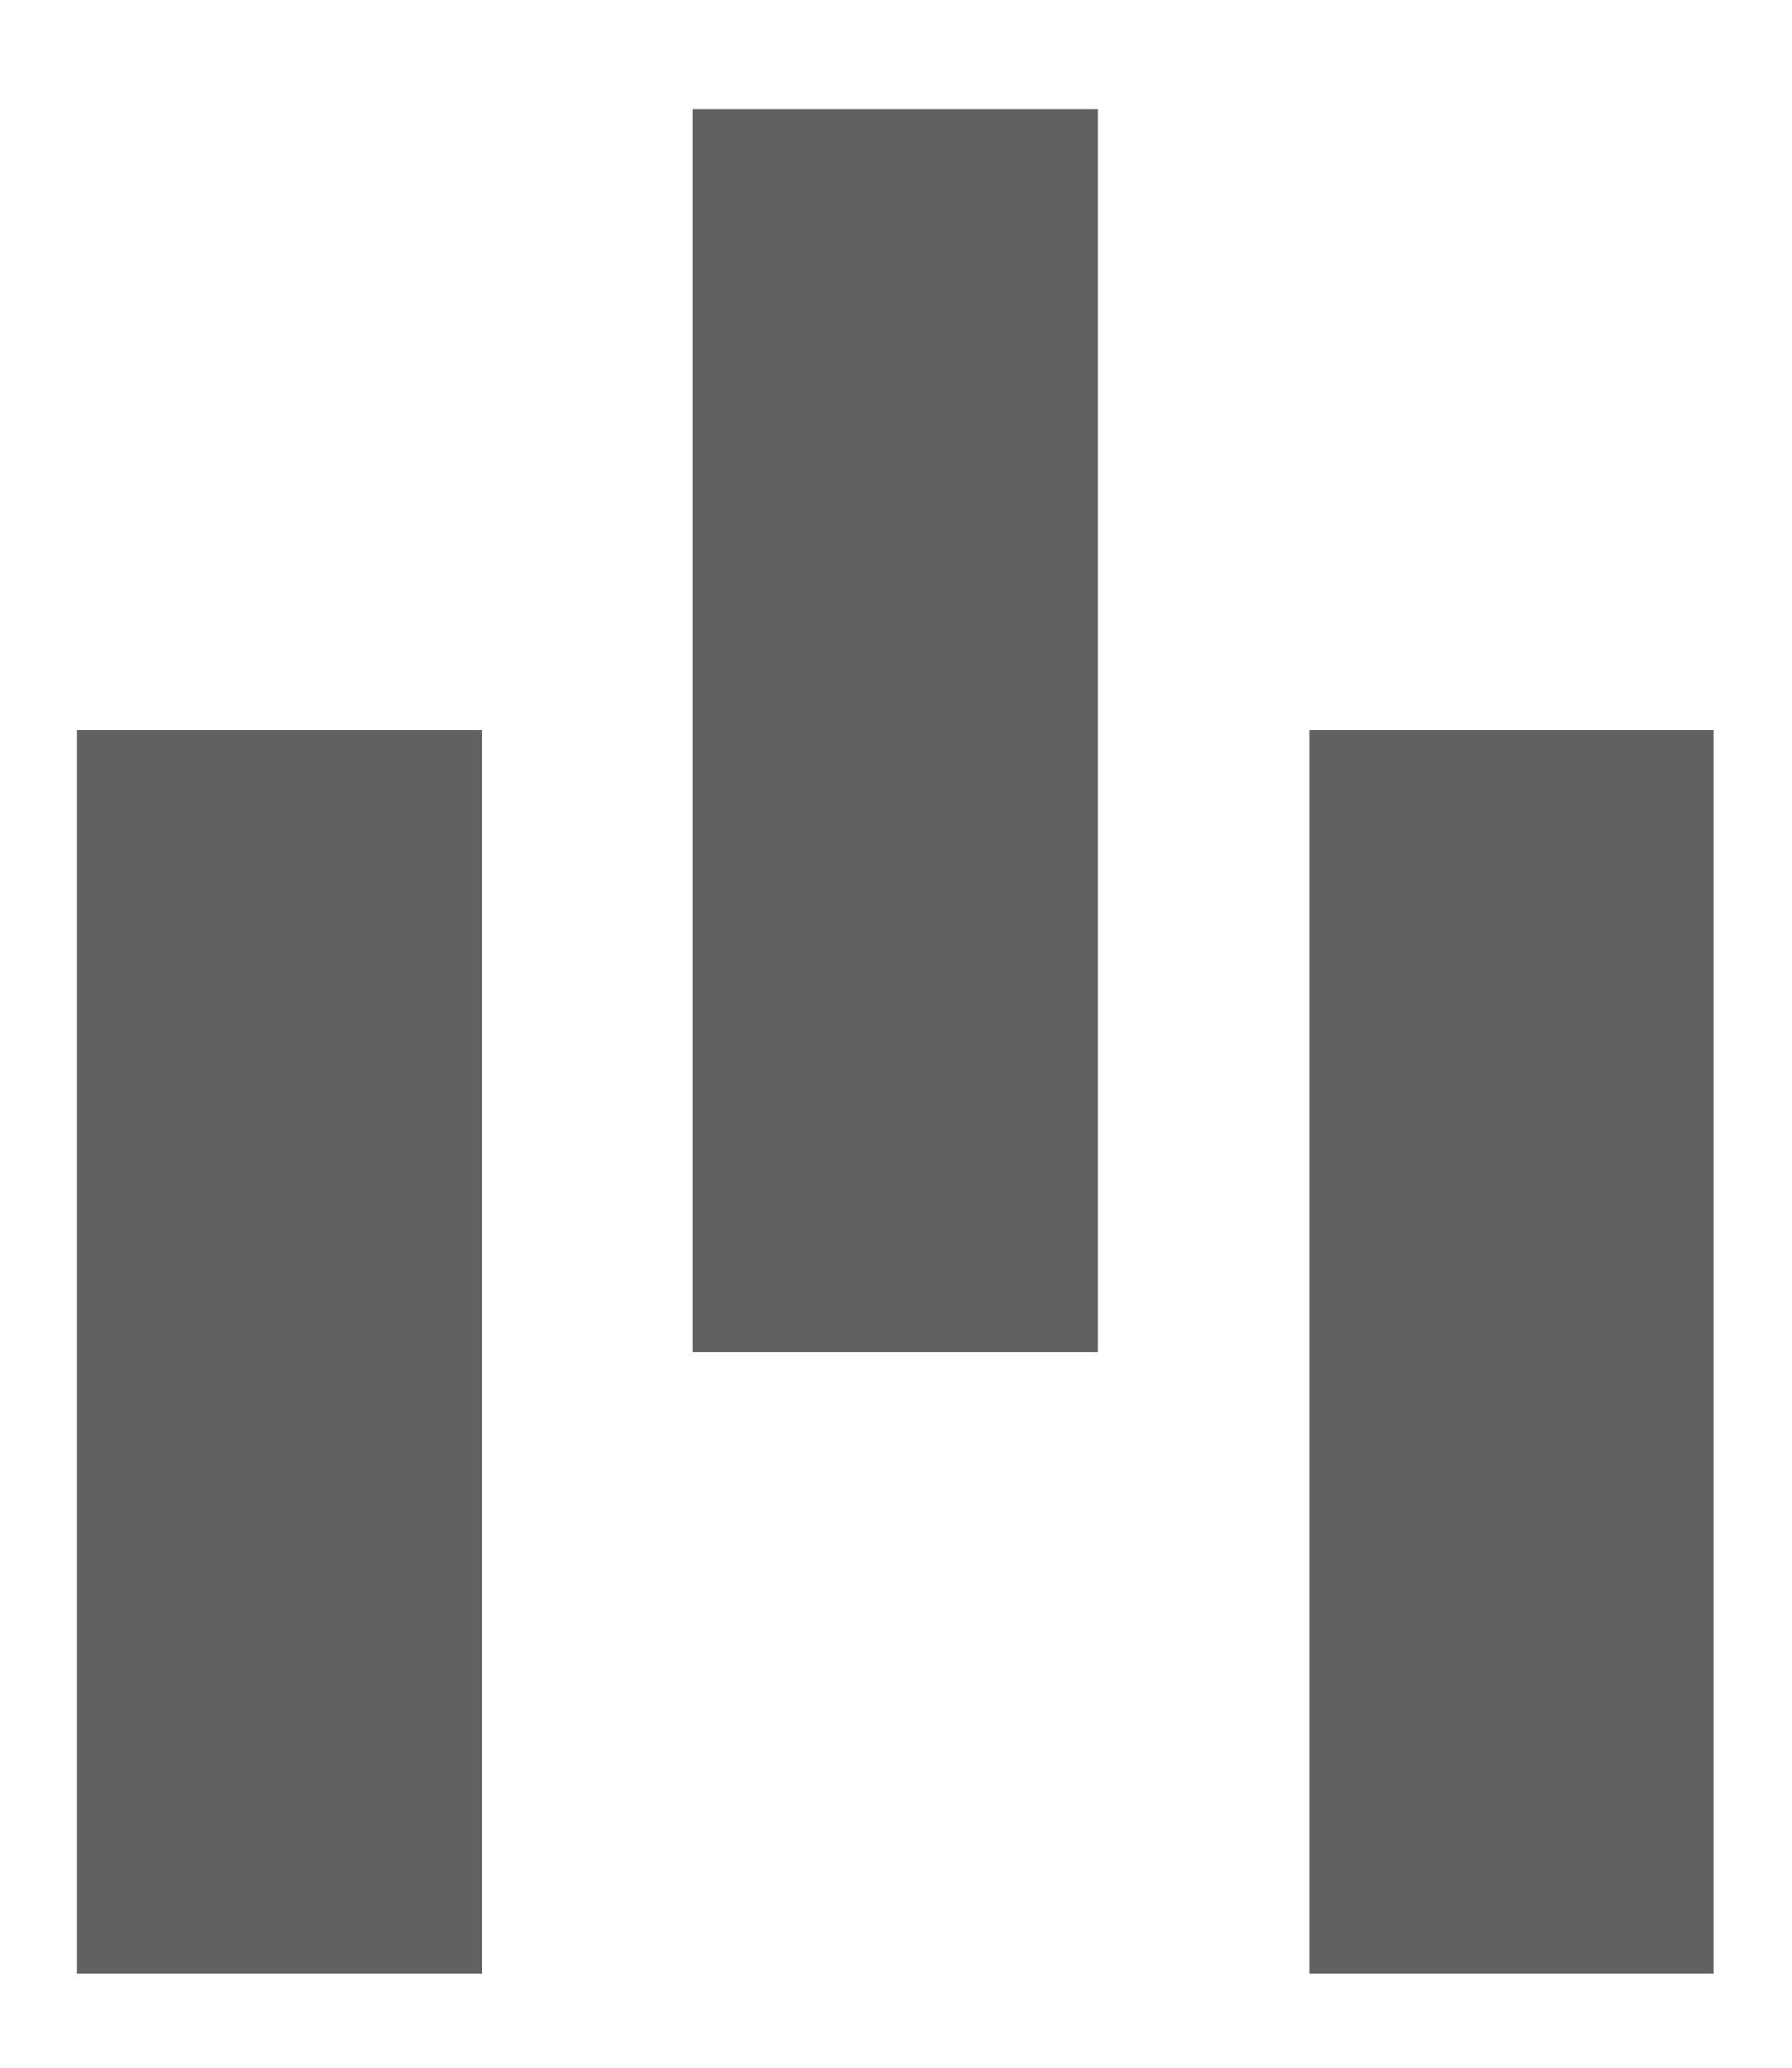
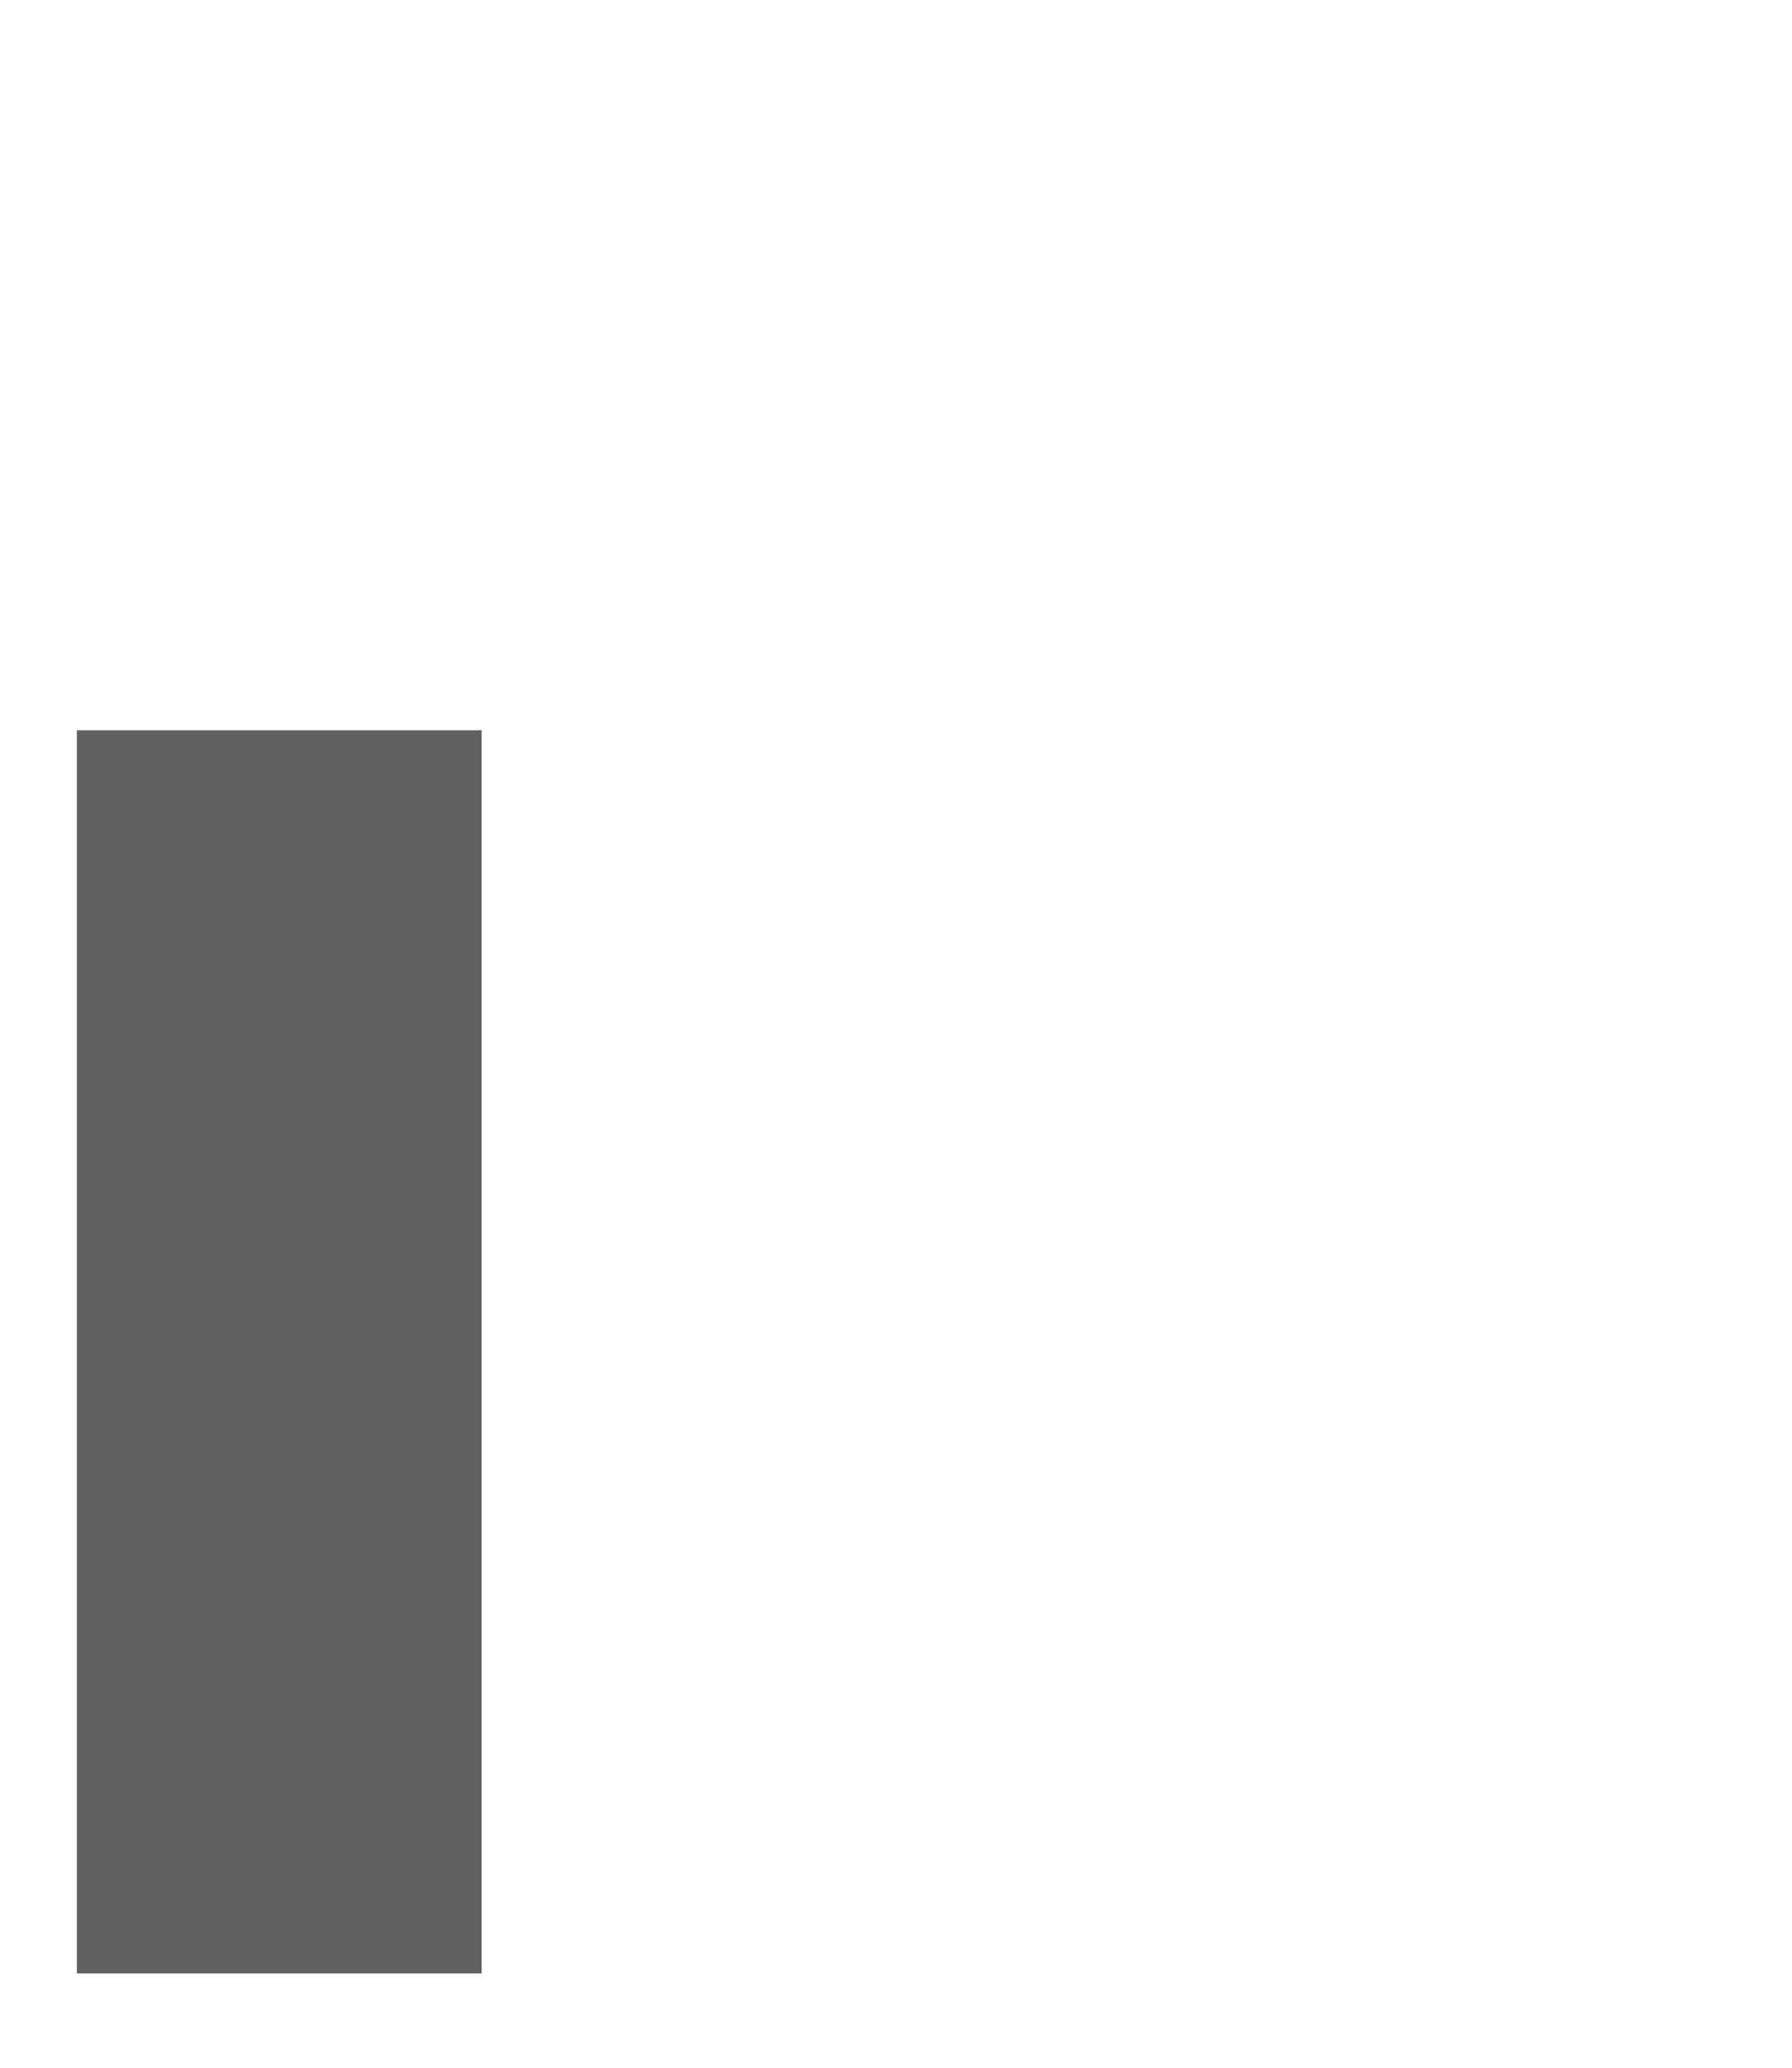
<svg xmlns="http://www.w3.org/2000/svg" version="1.1" id="Layer_1" x="0px" y="0px" viewBox="0 0 149.2 172.2" style="enable-background:new 0 0 149.2 172.2;" xml:space="preserve">
  <style type="text/css">
	.st0{fill:#616162;}
</style>
  <rect x="6.4" y="60.8" class="st0" width="33.7" height="103.5" />
-   <rect x="57.7" y="9.1" class="st0" width="33.7" height="103.5" />
-   <rect x="109" y="60.8" class="st0" width="33.7" height="103.5" />
</svg>